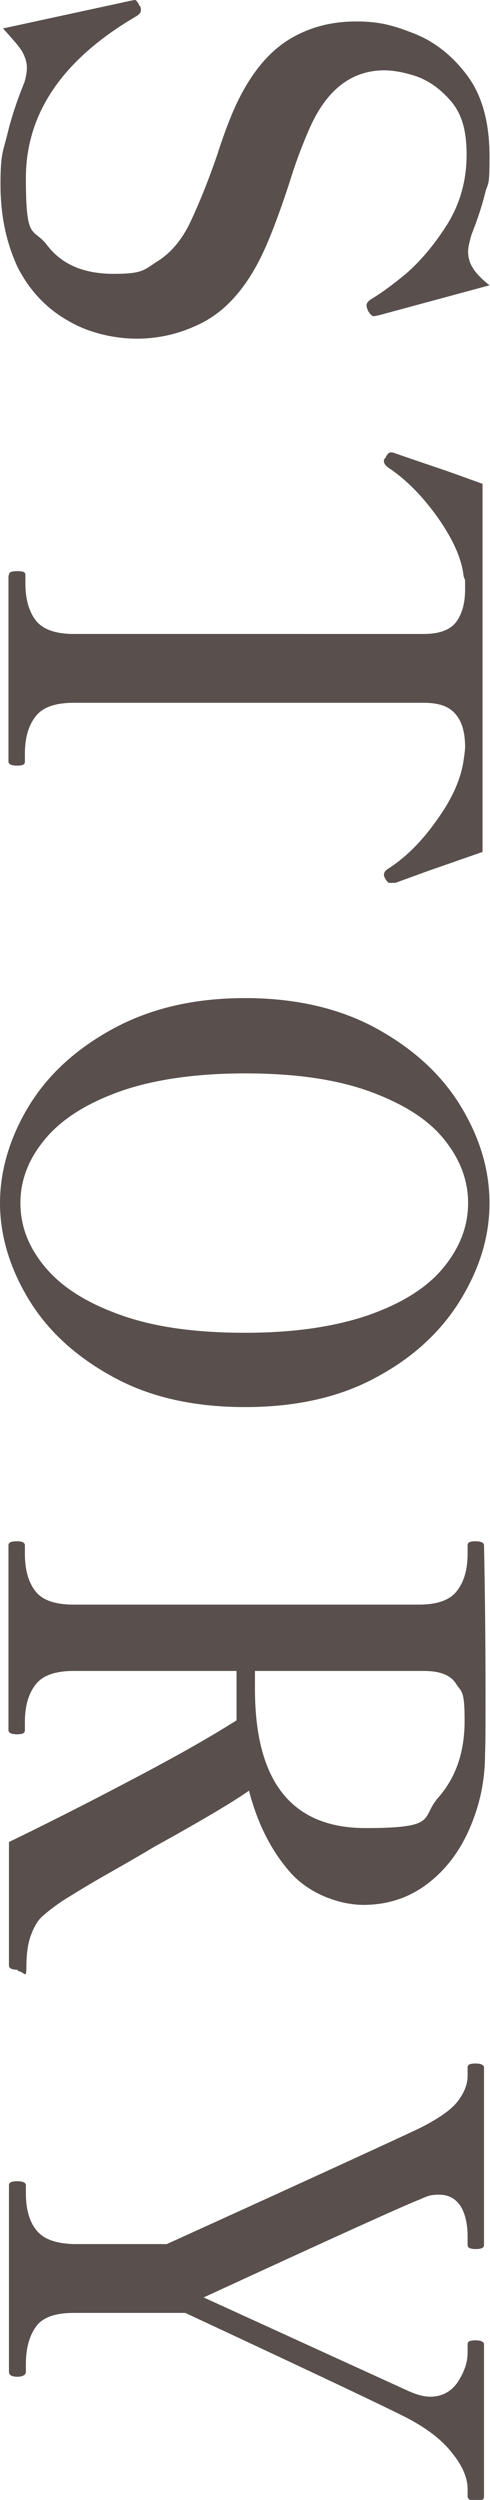
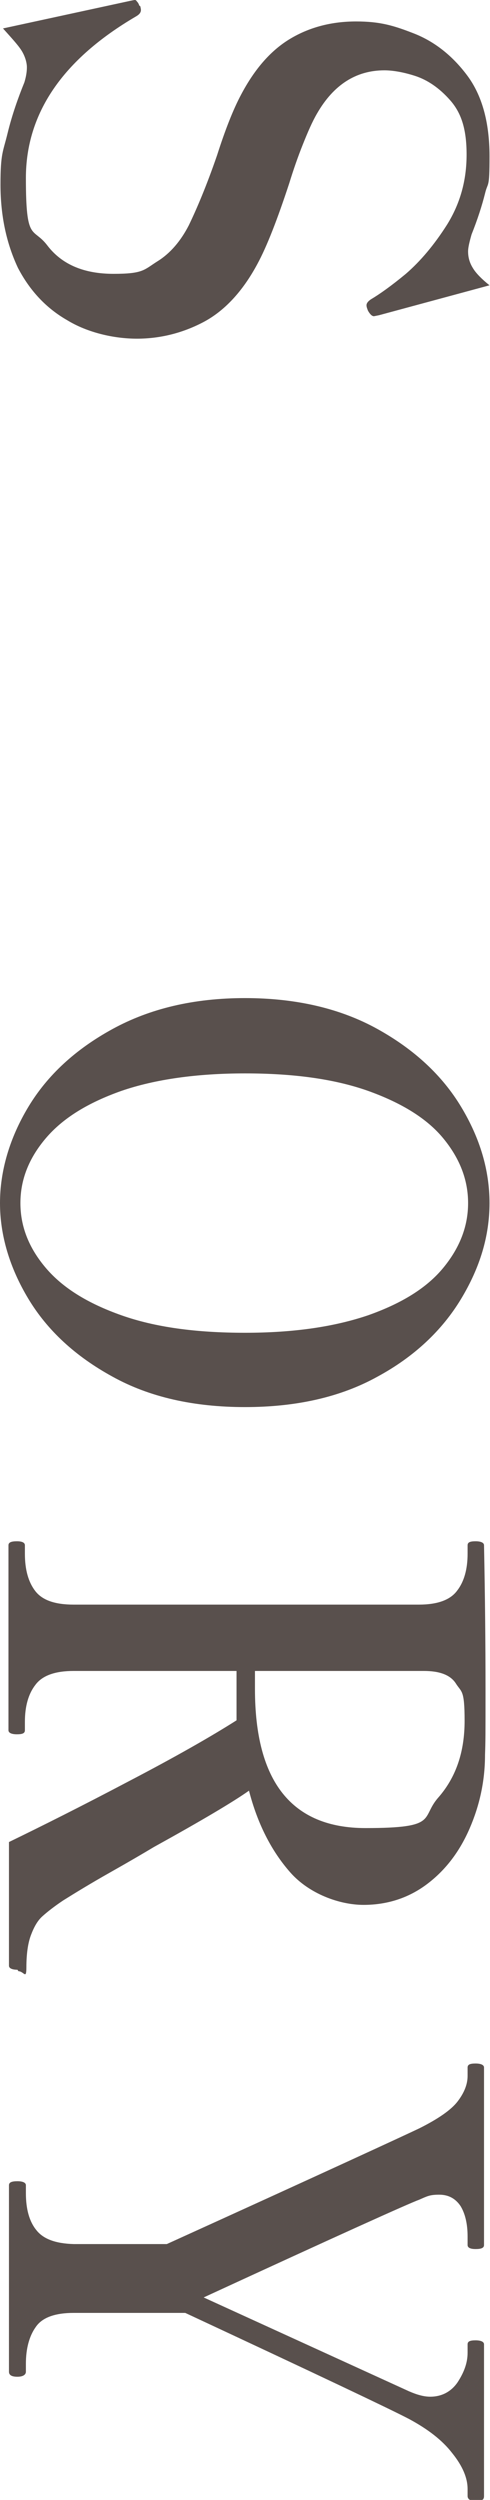
<svg xmlns="http://www.w3.org/2000/svg" width="98.4" height="501.2" viewBox="0 0 98.4 501.2">
  <path d="M1.5,26.8c.9-3.7,2.1-7.1,3.4-10.3,.3-1,.5-2,.5-3s-.4-2.3-1.1-3.4c-.7-1.1-2-2.5-3.7-4.4L26,.2l1-.2c.2,0,.3,0,.5,.3,.2,.2,.3,.4,.4,.6,0,.2,.2,.3,.3,.4,0,.2,.1,.4,.1,.7,0,.5-.3,.9-1,1.3C12.6,11.9,5.2,22.7,5.2,35.7s1.4,9.7,4.3,13.5c2.9,3.8,7.3,5.7,13.3,5.7s6.1-.8,8.8-2.5c2.6-1.6,4.7-4.1,6.3-7.2,1.6-3.3,3.6-8,5.7-14.1,1.6-5,3.2-9.1,4.8-12.1,2.8-5.3,6.1-9,10-11.3,3.9-2.3,8.3-3.4,13.1-3.4s7.5,.8,11.6,2.4c4.1,1.6,7.7,4.4,10.7,8.4,3,4,4.5,9.4,4.5,16.2s-.3,5-.9,7.5c-.6,2.4-1.5,5.2-2.7,8.2-.4,1.4-.7,2.6-.7,3.4,0,1.2,.3,2.3,1,3.4,.6,1,1.8,2.2,3.3,3.4l-22.2,6-1,.2c-.4,0-.8-.4-1.2-1.1-.2-.5-.3-.8-.3-1.1,0-.4,.3-.8,.9-1.2,1.7-1,4.1-2.7,7-5.1,2.9-2.5,5.7-5.8,8.3-9.9,2.6-4.2,3.9-8.8,3.9-14s-1.1-8.4-3.3-10.9c-2.2-2.5-4.6-4.1-7.1-4.9-2.5-.8-4.6-1.1-6.1-1.1-5.7,0-10.2,2.9-13.5,8.6-1,1.7-1.9,3.8-2.9,6.3-1,2.5-1.9,5.1-2.7,7.7-2.4,7.3-4.5,12.7-6.4,16.2-3,5.6-6.7,9.5-10.9,11.7-4.2,2.2-8.7,3.3-13.3,3.3s-9.9-1.2-14-3.7c-4.2-2.4-7.5-5.9-9.9-10.5C1.3,48.8,.1,43.3,.1,37s.5-6.5,1.4-10.2Z" fill="#59504d" />
-   <path d="M1.8,115.2c0-.5,.6-.7,1.7-.7s1.6,.2,1.6,.7v1.7c0,3.2,.7,5.7,2.1,7.5,1.4,1.8,4,2.7,7.6,2.7H85.1c3.1,0,5.3-.8,6.5-2.4,1.2-1.6,1.8-3.8,1.8-6.6s0-1.4-.3-2.6c-.4-3.6-2.2-7.5-5.3-11.9-3.1-4.3-6.4-7.6-9.9-9.9-.5-.4-.8-.8-.8-1.2s0-.4,.3-.7c.3-.7,.7-1.1,1-1.1s.6,0,1,.2c1.7,.6,4.4,1.5,7.9,2.7,3.6,1.2,6.8,2.4,9.6,3.4v73.8l-10.9,3.8-6.6,2.4h-1c-.3,.1-.7-.2-1-.8-.2-.3-.3-.6-.3-.8,0-.5,.3-.9,.8-1.2,3.6-2.3,6.9-5.6,9.9-9.9,3.1-4.3,4.8-8.3,5.3-11.9,.2-1.3,.3-2.2,.3-2.6,0-2.9-.6-5.1-1.9-6.6-1.3-1.6-3.4-2.3-6.4-2.3H14.8c-3.7,0-6.3,.9-7.7,2.8-1.4,1.8-2.1,4.3-2.1,7.4v1.6c0,.6-.5,.8-1.6,.8s-1.7-.3-1.7-.8v-37.2Z" fill="#59504d" />
  <path d="M5.7,221.9c3.8-6.3,9.4-11.5,16.9-15.6,7.5-4.1,16.3-6.2,26.6-6.2s19.2,2.1,26.6,6.2c7.4,4.1,13,9.3,16.8,15.6,3.8,6.3,5.7,12.7,5.7,19.3s-1.9,12.9-5.7,19.2c-3.8,6.3-9.4,11.6-16.8,15.6-7.4,4.1-16.3,6.1-26.6,6.1s-19.2-2-26.6-6.1c-7.5-4.1-13.1-9.3-16.9-15.6-3.8-6.3-5.7-12.8-5.7-19.2s1.9-13,5.7-19.3Zm3.5,32.3c3.4,4,8.4,7.1,15.2,9.5,6.8,2.4,15,3.5,24.8,3.5s17.9-1.2,24.7-3.5c6.8-2.4,11.8-5.5,15.1-9.5,3.3-4,5-8.3,5-13s-1.7-9-5-13c-3.3-4-8.4-7.1-15.1-9.5-6.8-2.4-15-3.5-24.7-3.5s-18.1,1.2-24.8,3.5c-6.8,2.4-11.8,5.5-15.2,9.5-3.4,4-5.1,8.3-5.1,13s1.7,9,5.1,13Z" fill="#59504d" />
  <path d="M3.5,394.9c-1.1,0-1.7-.3-1.7-.8v-24.8c6.6-3.2,14.6-7.2,23.9-12.1,9.4-4.9,16.6-9,21.8-12.3v-9.9H14.8c-3.7,0-6.3,.9-7.7,2.8-1.4,1.8-2.1,4.3-2.1,7.4v1.7c0,.6-.5,.8-1.6,.8s-1.7-.3-1.7-.8v-37.1c0-.6,.6-.8,1.7-.8s1.6,.3,1.6,.8v1.7c0,3.2,.7,5.7,2.1,7.5,1.4,1.8,3.9,2.7,7.7,2.7H84.1c3.7,0,6.3-.9,7.7-2.8,1.4-1.8,2.1-4.3,2.1-7.4v-1.7c0-.6,.5-.8,1.6-.8s1.7,.3,1.7,.8c.2,10,.3,19.6,.3,28.9s0,10.4-.1,13.1c0,5.3-1.1,10.2-3.1,14.8-2,4.6-4.8,8.3-8.5,11.1-3.7,2.8-8,4.2-12.8,4.2s-10.9-2.2-14.7-6.5c-3.8-4.3-6.6-9.8-8.3-16.4-3.1,2.2-9.5,6-19.1,11.3-2,1.2-4.9,2.9-8.8,5.1-3.9,2.2-7,4.1-9.4,5.6-1.8,1.2-3.2,2.3-4.2,3.2-1,.9-1.7,2.2-2.3,3.8-.6,1.6-.9,3.8-.9,6.4s-.5,.8-1.6,.8Zm47.7-56.3c0,18.6,7.4,27.9,22.2,27.9s11-2,14.6-6.1c3.6-4.1,5.3-9.2,5.3-15.4s-.6-5.7-1.7-7.4c-1.1-1.8-3.3-2.6-6.5-2.6H51.2v3.7Z" fill="#59504d" />
  <path d="M1.8,438.1c0-.6,.6-.8,1.7-.8s1.7,.3,1.7,.8v1.6c0,3.2,.7,5.7,2.1,7.4,1.4,1.8,3.9,2.7,7.5,2.8h18.7c31.3-14.2,48.2-22,50.7-23.2,3.8-1.9,6.4-3.7,7.7-5.4,1.3-1.7,2-3.4,2-5.1v-1.7c0-.6,.5-.8,1.6-.8s1.7,.3,1.7,.8v35.6c0,.6-.6,.8-1.7,.8s-1.6-.3-1.6-.8v-1.7c0-2.6-.5-4.6-1.4-6.1-1-1.5-2.4-2.3-4.3-2.3s-2.4,.3-4,1c-2.2,.8-16.6,7.3-43.3,19.6l41.2,18.8c1.6,.7,3,1.1,4.3,1.1,2.3,0,4.2-1,5.5-2.9,1.3-2,2-3.9,2-5.9v-1.7c0-.6,.5-.8,1.6-.8s1.7,.3,1.7,.8v30.4c0,.4-.1,.7-.4,.8-.3,.1-.7,.2-1.3,.2-1,0-1.6-.3-1.6-1v-1.4c0-2.2-1-4.6-3.1-7.2-2-2.6-4.9-4.8-8.6-6.8-3.6-1.9-18.6-9-45-21.3H14.8c-3.7,0-6.3,.9-7.6,2.8-1.3,1.8-2,4.3-2,7.4v1.6c0,.6-.6,1-1.7,1s-1.7-.3-1.7-1v-37.1Z" fill="#59504d" />
</svg>